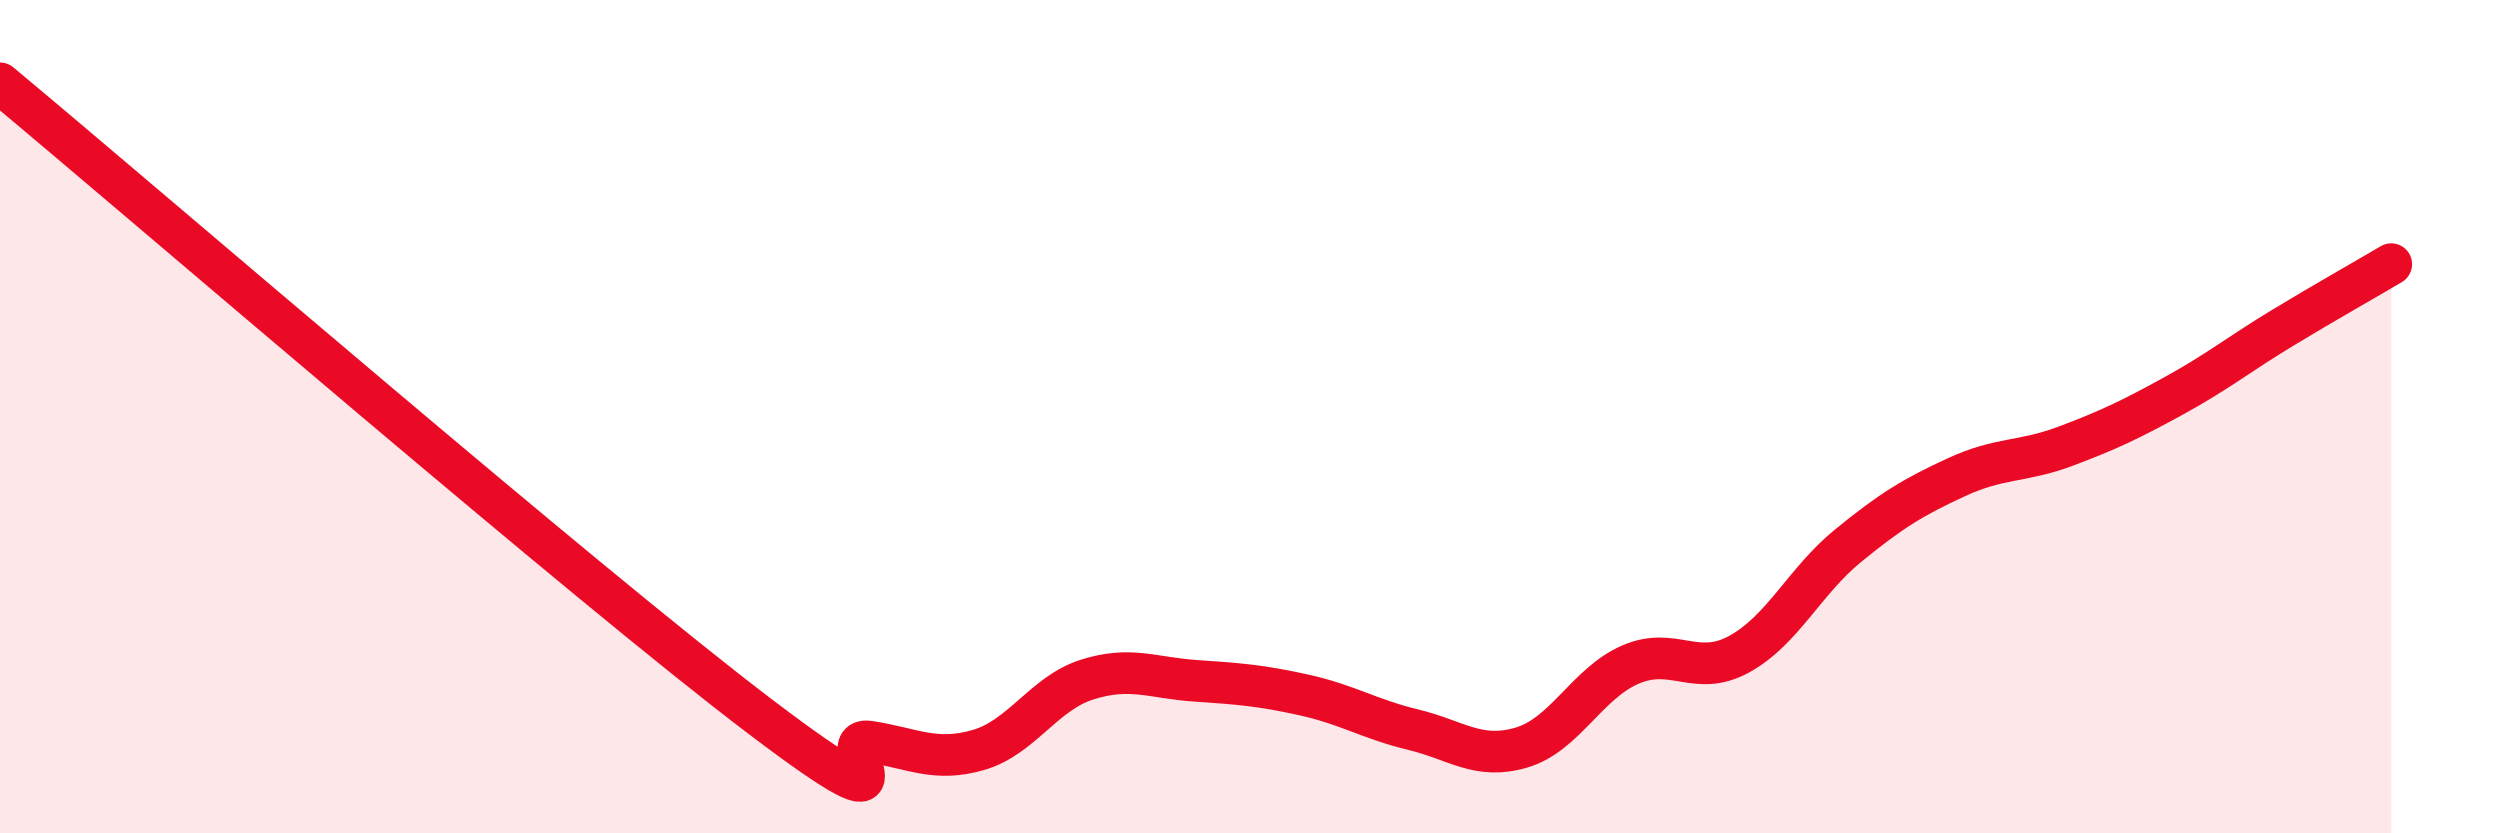
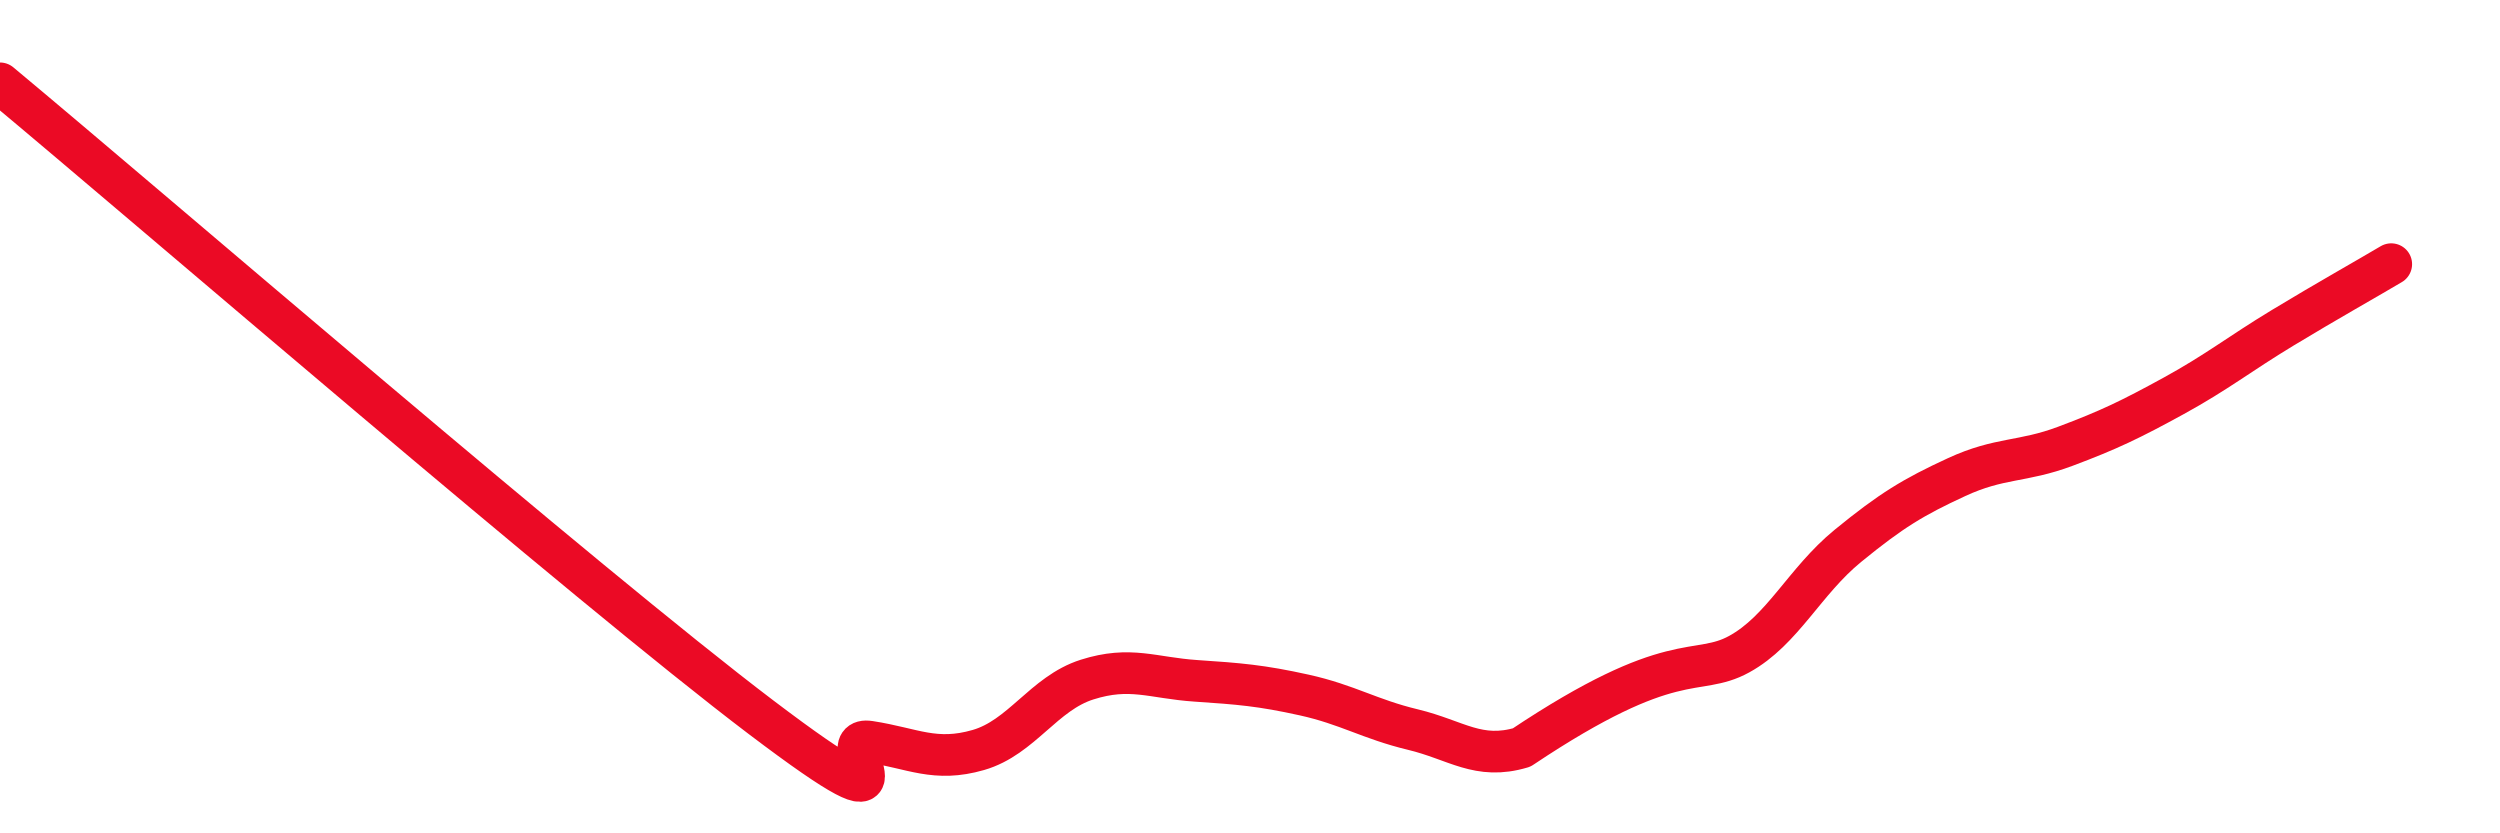
<svg xmlns="http://www.w3.org/2000/svg" width="60" height="20" viewBox="0 0 60 20">
-   <path d="M 0,2 C 3.65,5.04 14.09,14.05 18.26,17.21 C 22.43,20.37 19.83,17.64 20.87,17.8 C 21.91,17.96 22.44,18.3 23.48,18 C 24.52,17.7 25.05,16.64 26.09,16.31 C 27.13,15.98 27.66,16.27 28.7,16.34 C 29.74,16.41 30.26,16.45 31.3,16.68 C 32.34,16.91 32.87,17.26 33.91,17.51 C 34.95,17.76 35.48,18.25 36.52,17.94 C 37.56,17.63 38.09,16.4 39.13,15.95 C 40.17,15.5 40.7,16.27 41.74,15.7 C 42.78,15.13 43.31,13.95 44.35,13.1 C 45.39,12.25 45.92,11.93 46.96,11.45 C 48,10.97 48.53,11.1 49.57,10.71 C 50.61,10.32 51.13,10.07 52.17,9.5 C 53.21,8.93 53.74,8.5 54.78,7.87 C 55.82,7.24 56.87,6.65 57.39,6.34L57.39 20L0 20Z" fill="#EB0A25" opacity="0.1" stroke-linecap="round" stroke-linejoin="round" />
-   <path d="M 0,2 C 3.65,5.04 14.09,14.05 18.26,17.21 C 22.43,20.37 19.83,17.64 20.87,17.8 C 21.91,17.96 22.44,18.3 23.48,18 C 24.52,17.7 25.05,16.64 26.09,16.31 C 27.13,15.98 27.66,16.27 28.7,16.34 C 29.74,16.41 30.26,16.45 31.3,16.68 C 32.34,16.91 32.87,17.26 33.91,17.51 C 34.95,17.76 35.48,18.25 36.52,17.94 C 37.56,17.63 38.09,16.4 39.13,15.95 C 40.17,15.5 40.7,16.27 41.74,15.7 C 42.78,15.13 43.31,13.95 44.35,13.1 C 45.39,12.25 45.92,11.93 46.96,11.45 C 48,10.97 48.53,11.1 49.57,10.71 C 50.61,10.32 51.13,10.07 52.17,9.5 C 53.21,8.93 53.74,8.5 54.78,7.87 C 55.82,7.24 56.87,6.65 57.39,6.34" stroke="#EB0A25" stroke-width="1" fill="none" stroke-linecap="round" stroke-linejoin="round" />
+   <path d="M 0,2 C 3.65,5.04 14.09,14.05 18.26,17.21 C 22.43,20.37 19.83,17.64 20.87,17.8 C 21.91,17.96 22.44,18.3 23.48,18 C 24.52,17.7 25.05,16.64 26.09,16.31 C 27.13,15.98 27.66,16.27 28.7,16.34 C 29.74,16.41 30.26,16.45 31.3,16.68 C 32.34,16.91 32.87,17.26 33.91,17.51 C 34.95,17.76 35.48,18.25 36.52,17.94 C 40.17,15.5 40.7,16.27 41.74,15.7 C 42.78,15.13 43.31,13.95 44.35,13.1 C 45.39,12.25 45.92,11.93 46.96,11.45 C 48,10.97 48.53,11.1 49.57,10.71 C 50.61,10.32 51.13,10.07 52.17,9.5 C 53.21,8.93 53.74,8.5 54.78,7.87 C 55.82,7.24 56.87,6.65 57.39,6.34" stroke="#EB0A25" stroke-width="1" fill="none" stroke-linecap="round" stroke-linejoin="round" />
</svg>